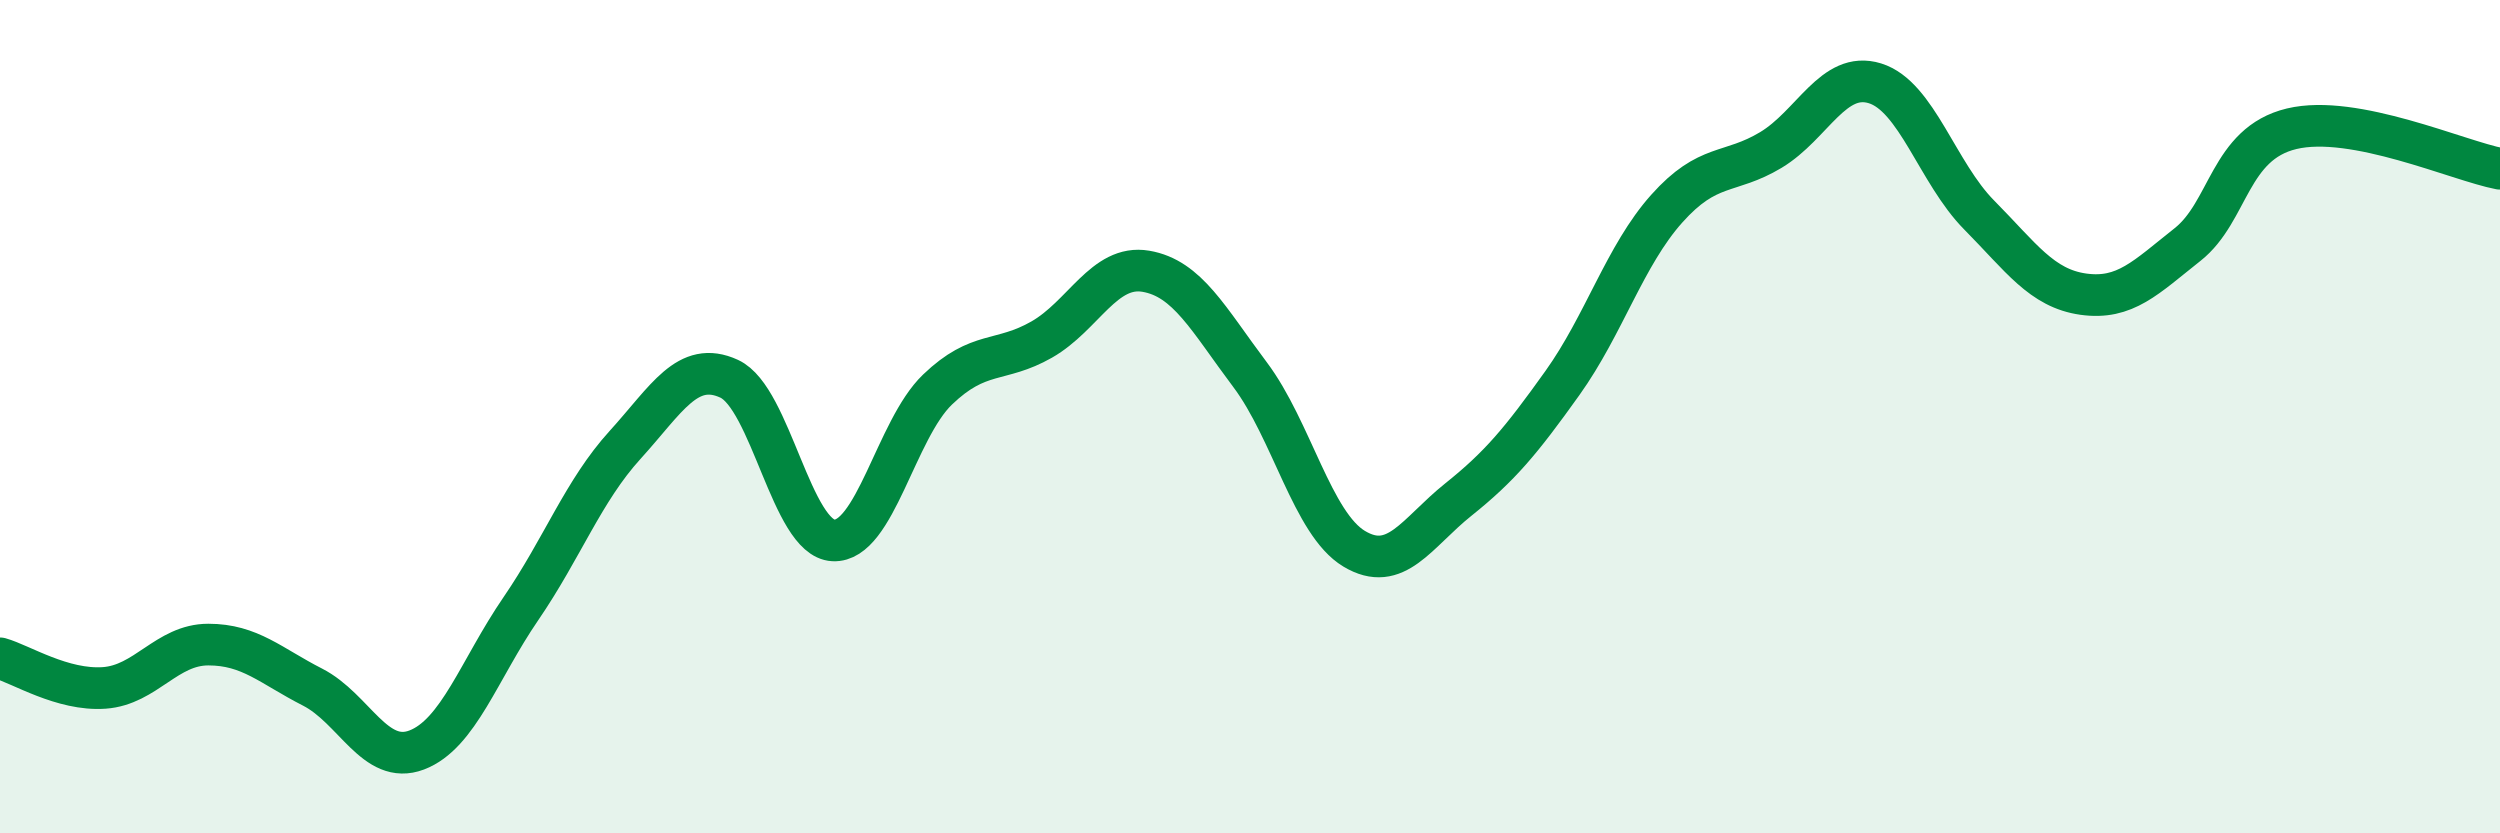
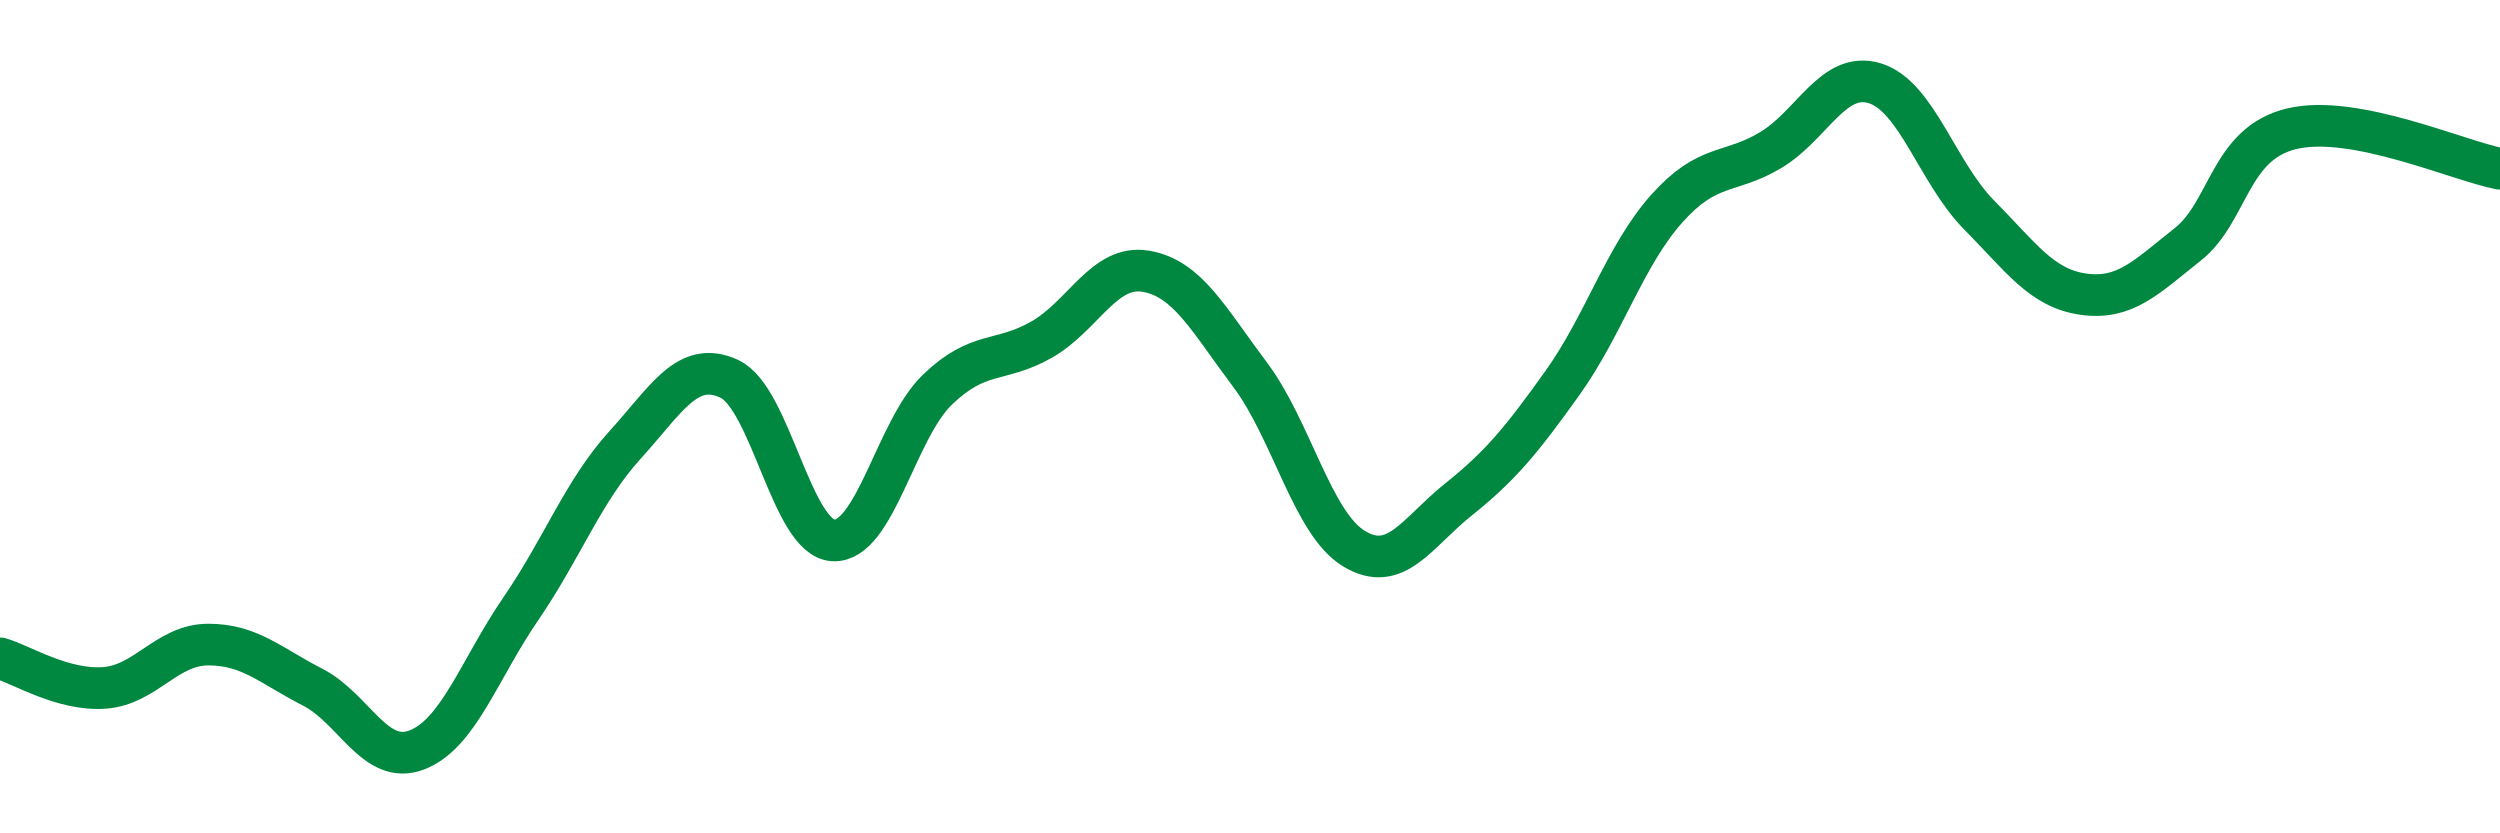
<svg xmlns="http://www.w3.org/2000/svg" width="60" height="20" viewBox="0 0 60 20">
-   <path d="M 0,15.8 C 0.5,15.94 1.5,16.58 2.5,16.51 C 3.5,16.44 4,15.47 5,15.47 C 6,15.47 6.5,15.98 7.5,16.49 C 8.5,17 9,18.38 10,18 C 11,17.62 11.5,16.07 12.5,14.61 C 13.5,13.15 14,11.78 15,10.68 C 16,9.58 16.5,8.63 17.5,9.09 C 18.5,9.55 19,12.92 20,12.97 C 21,13.02 21.5,10.31 22.5,9.35 C 23.5,8.39 24,8.72 25,8.15 C 26,7.58 26.5,6.34 27.5,6.51 C 28.5,6.68 29,7.66 30,8.99 C 31,10.32 31.5,12.57 32.5,13.17 C 33.5,13.77 34,12.79 35,11.99 C 36,11.19 36.5,10.59 37.5,9.19 C 38.5,7.79 39,6.13 40,5.01 C 41,3.89 41.5,4.2 42.5,3.6 C 43.5,3 44,1.69 45,2 C 46,2.31 46.5,4.15 47.5,5.16 C 48.5,6.17 49,6.92 50,7.06 C 51,7.2 51.5,6.66 52.5,5.87 C 53.5,5.08 53.5,3.45 55,3.09 C 56.5,2.73 59,3.86 60,4.05L60 20L0 20Z" fill="#008740" opacity="0.1" stroke-linecap="round" stroke-linejoin="round" />
  <path d="M 0,15.8 C 0.5,15.94 1.5,16.58 2.5,16.51 C 3.5,16.44 4,15.47 5,15.47 C 6,15.47 6.5,15.98 7.5,16.49 C 8.5,17 9,18.38 10,18 C 11,17.62 11.5,16.07 12.5,14.61 C 13.5,13.15 14,11.78 15,10.68 C 16,9.58 16.5,8.63 17.5,9.09 C 18.5,9.55 19,12.92 20,12.97 C 21,13.02 21.5,10.31 22.5,9.35 C 23.5,8.39 24,8.72 25,8.15 C 26,7.58 26.5,6.34 27.5,6.51 C 28.5,6.68 29,7.66 30,8.99 C 31,10.32 31.5,12.57 32.5,13.17 C 33.5,13.77 34,12.79 35,11.99 C 36,11.19 36.5,10.59 37.5,9.19 C 38.5,7.79 39,6.13 40,5.01 C 41,3.89 41.5,4.2 42.5,3.6 C 43.5,3 44,1.69 45,2 C 46,2.31 46.5,4.15 47.5,5.16 C 48.5,6.17 49,6.92 50,7.06 C 51,7.2 51.5,6.66 52.5,5.87 C 53.5,5.08 53.5,3.45 55,3.09 C 56.5,2.73 59,3.86 60,4.05" stroke="#008740" stroke-width="1" fill="none" stroke-linecap="round" stroke-linejoin="round" />
</svg>